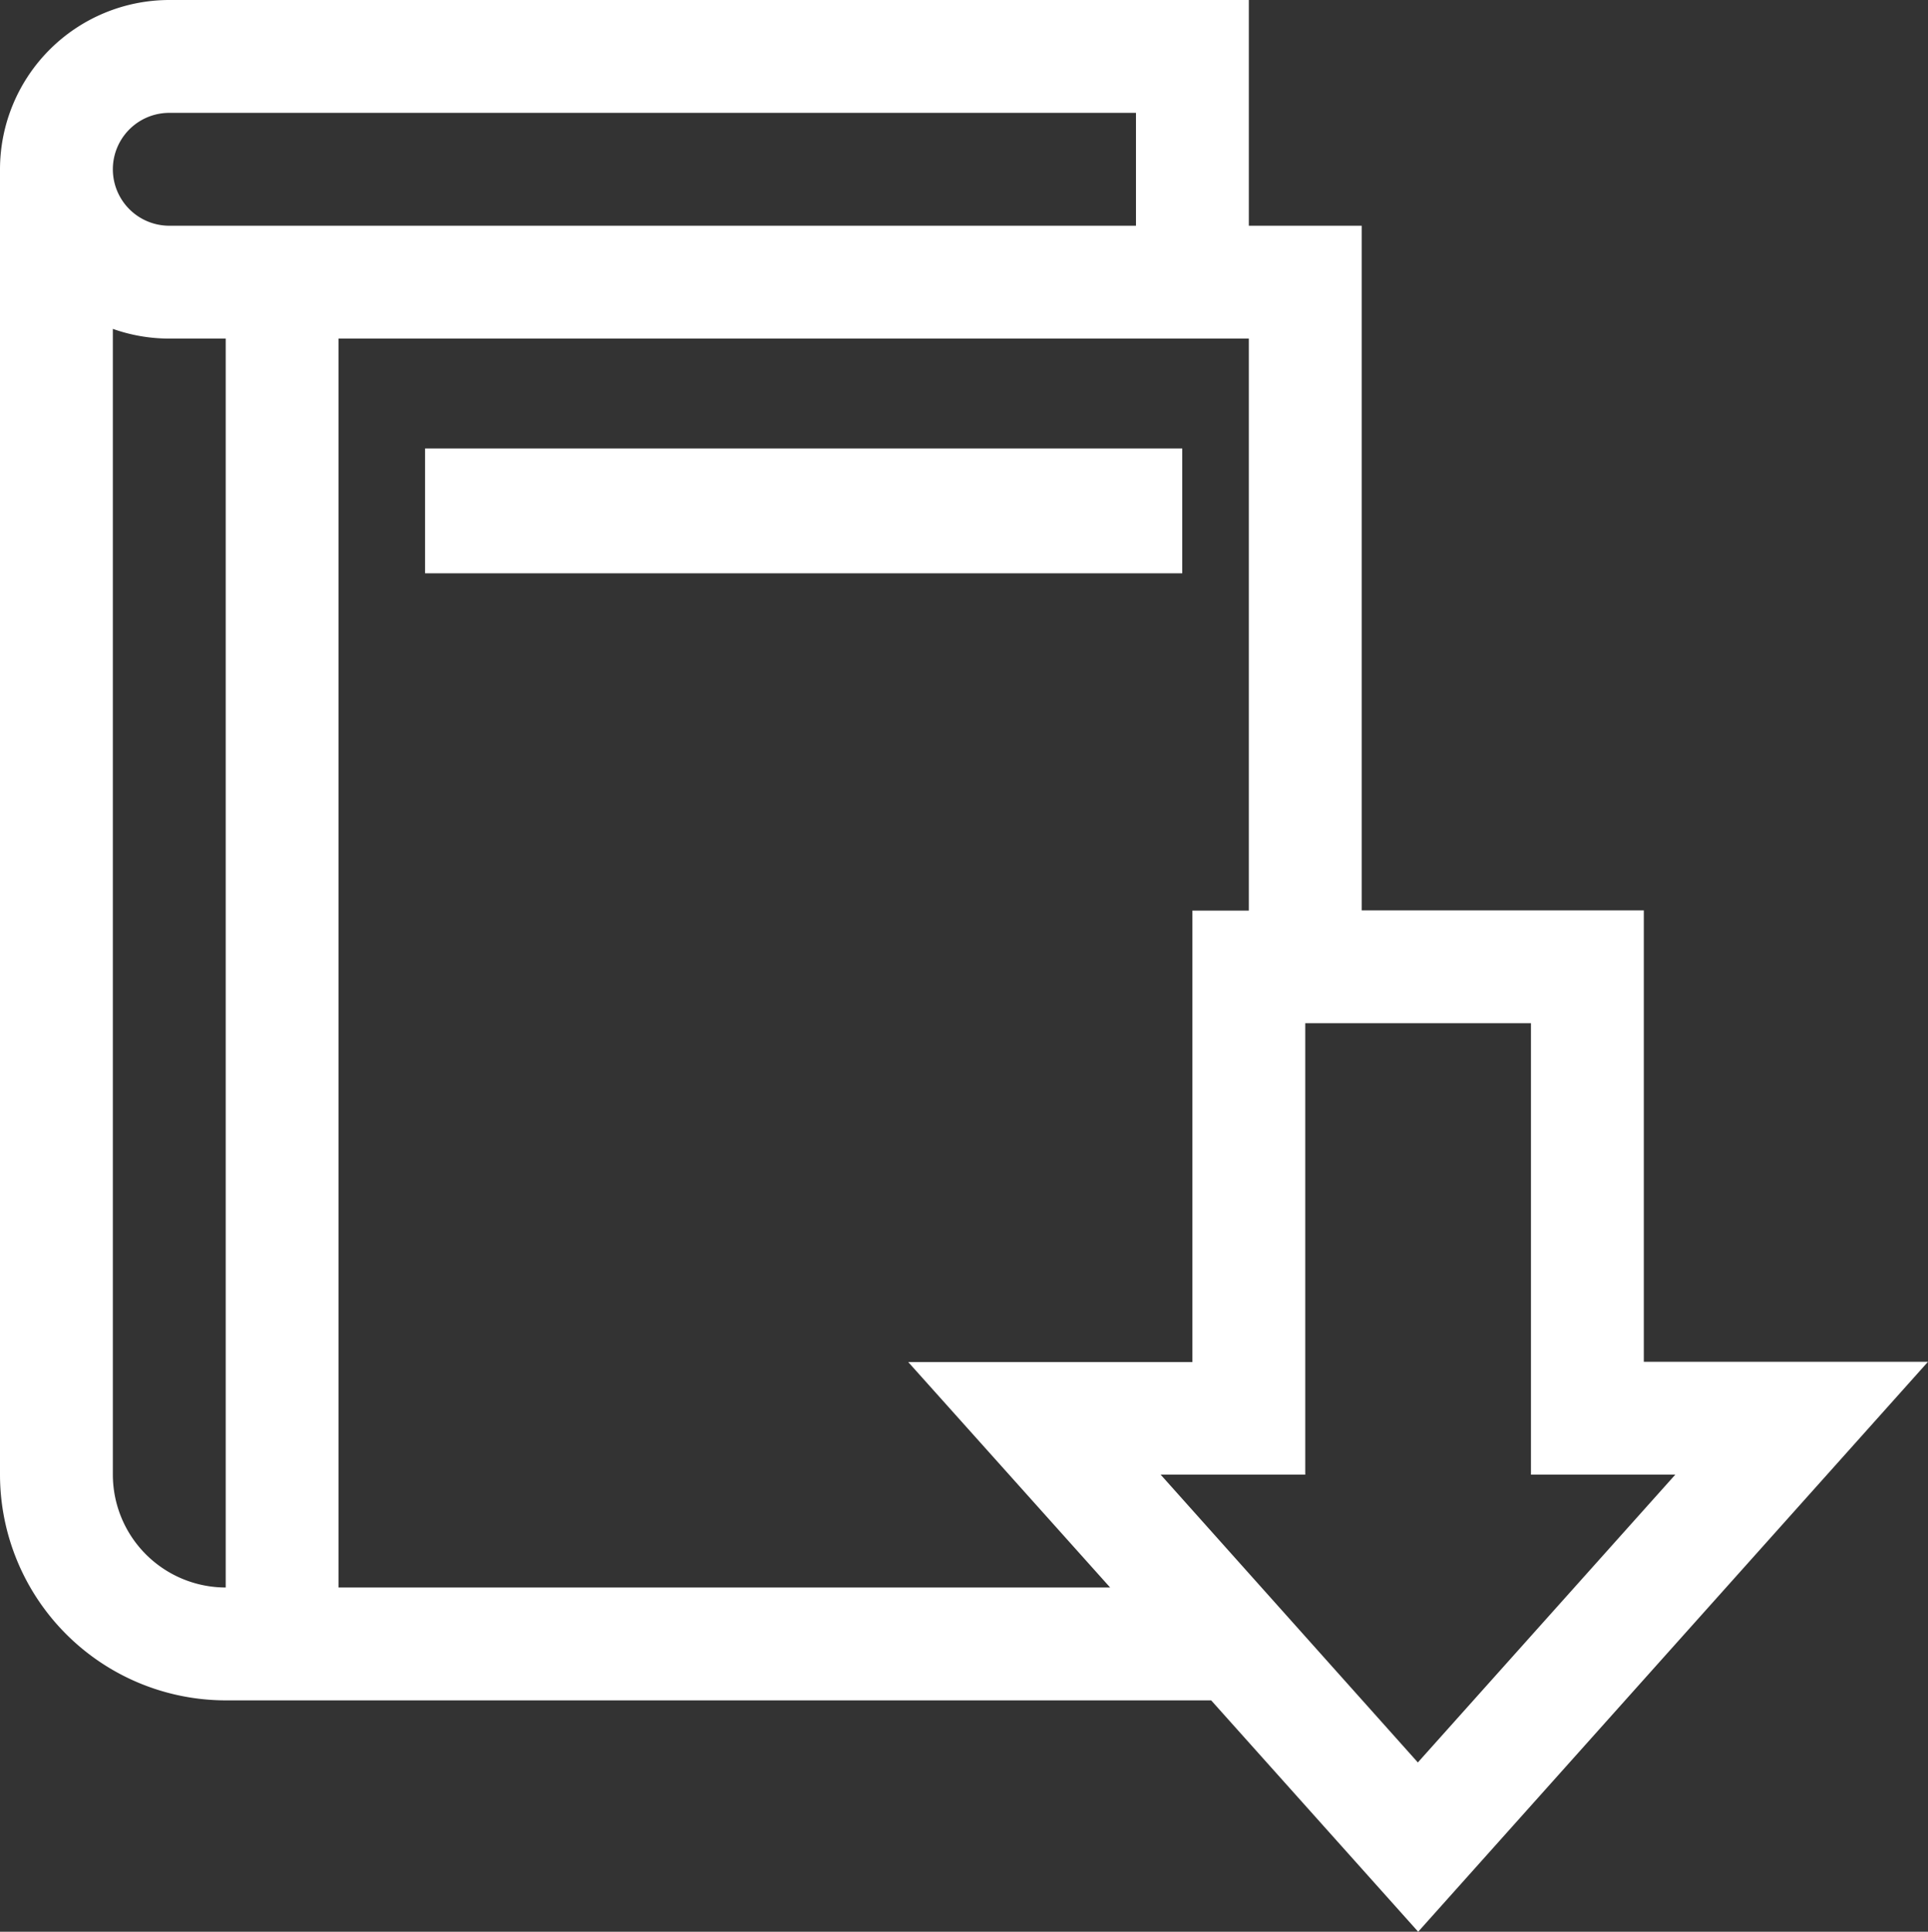
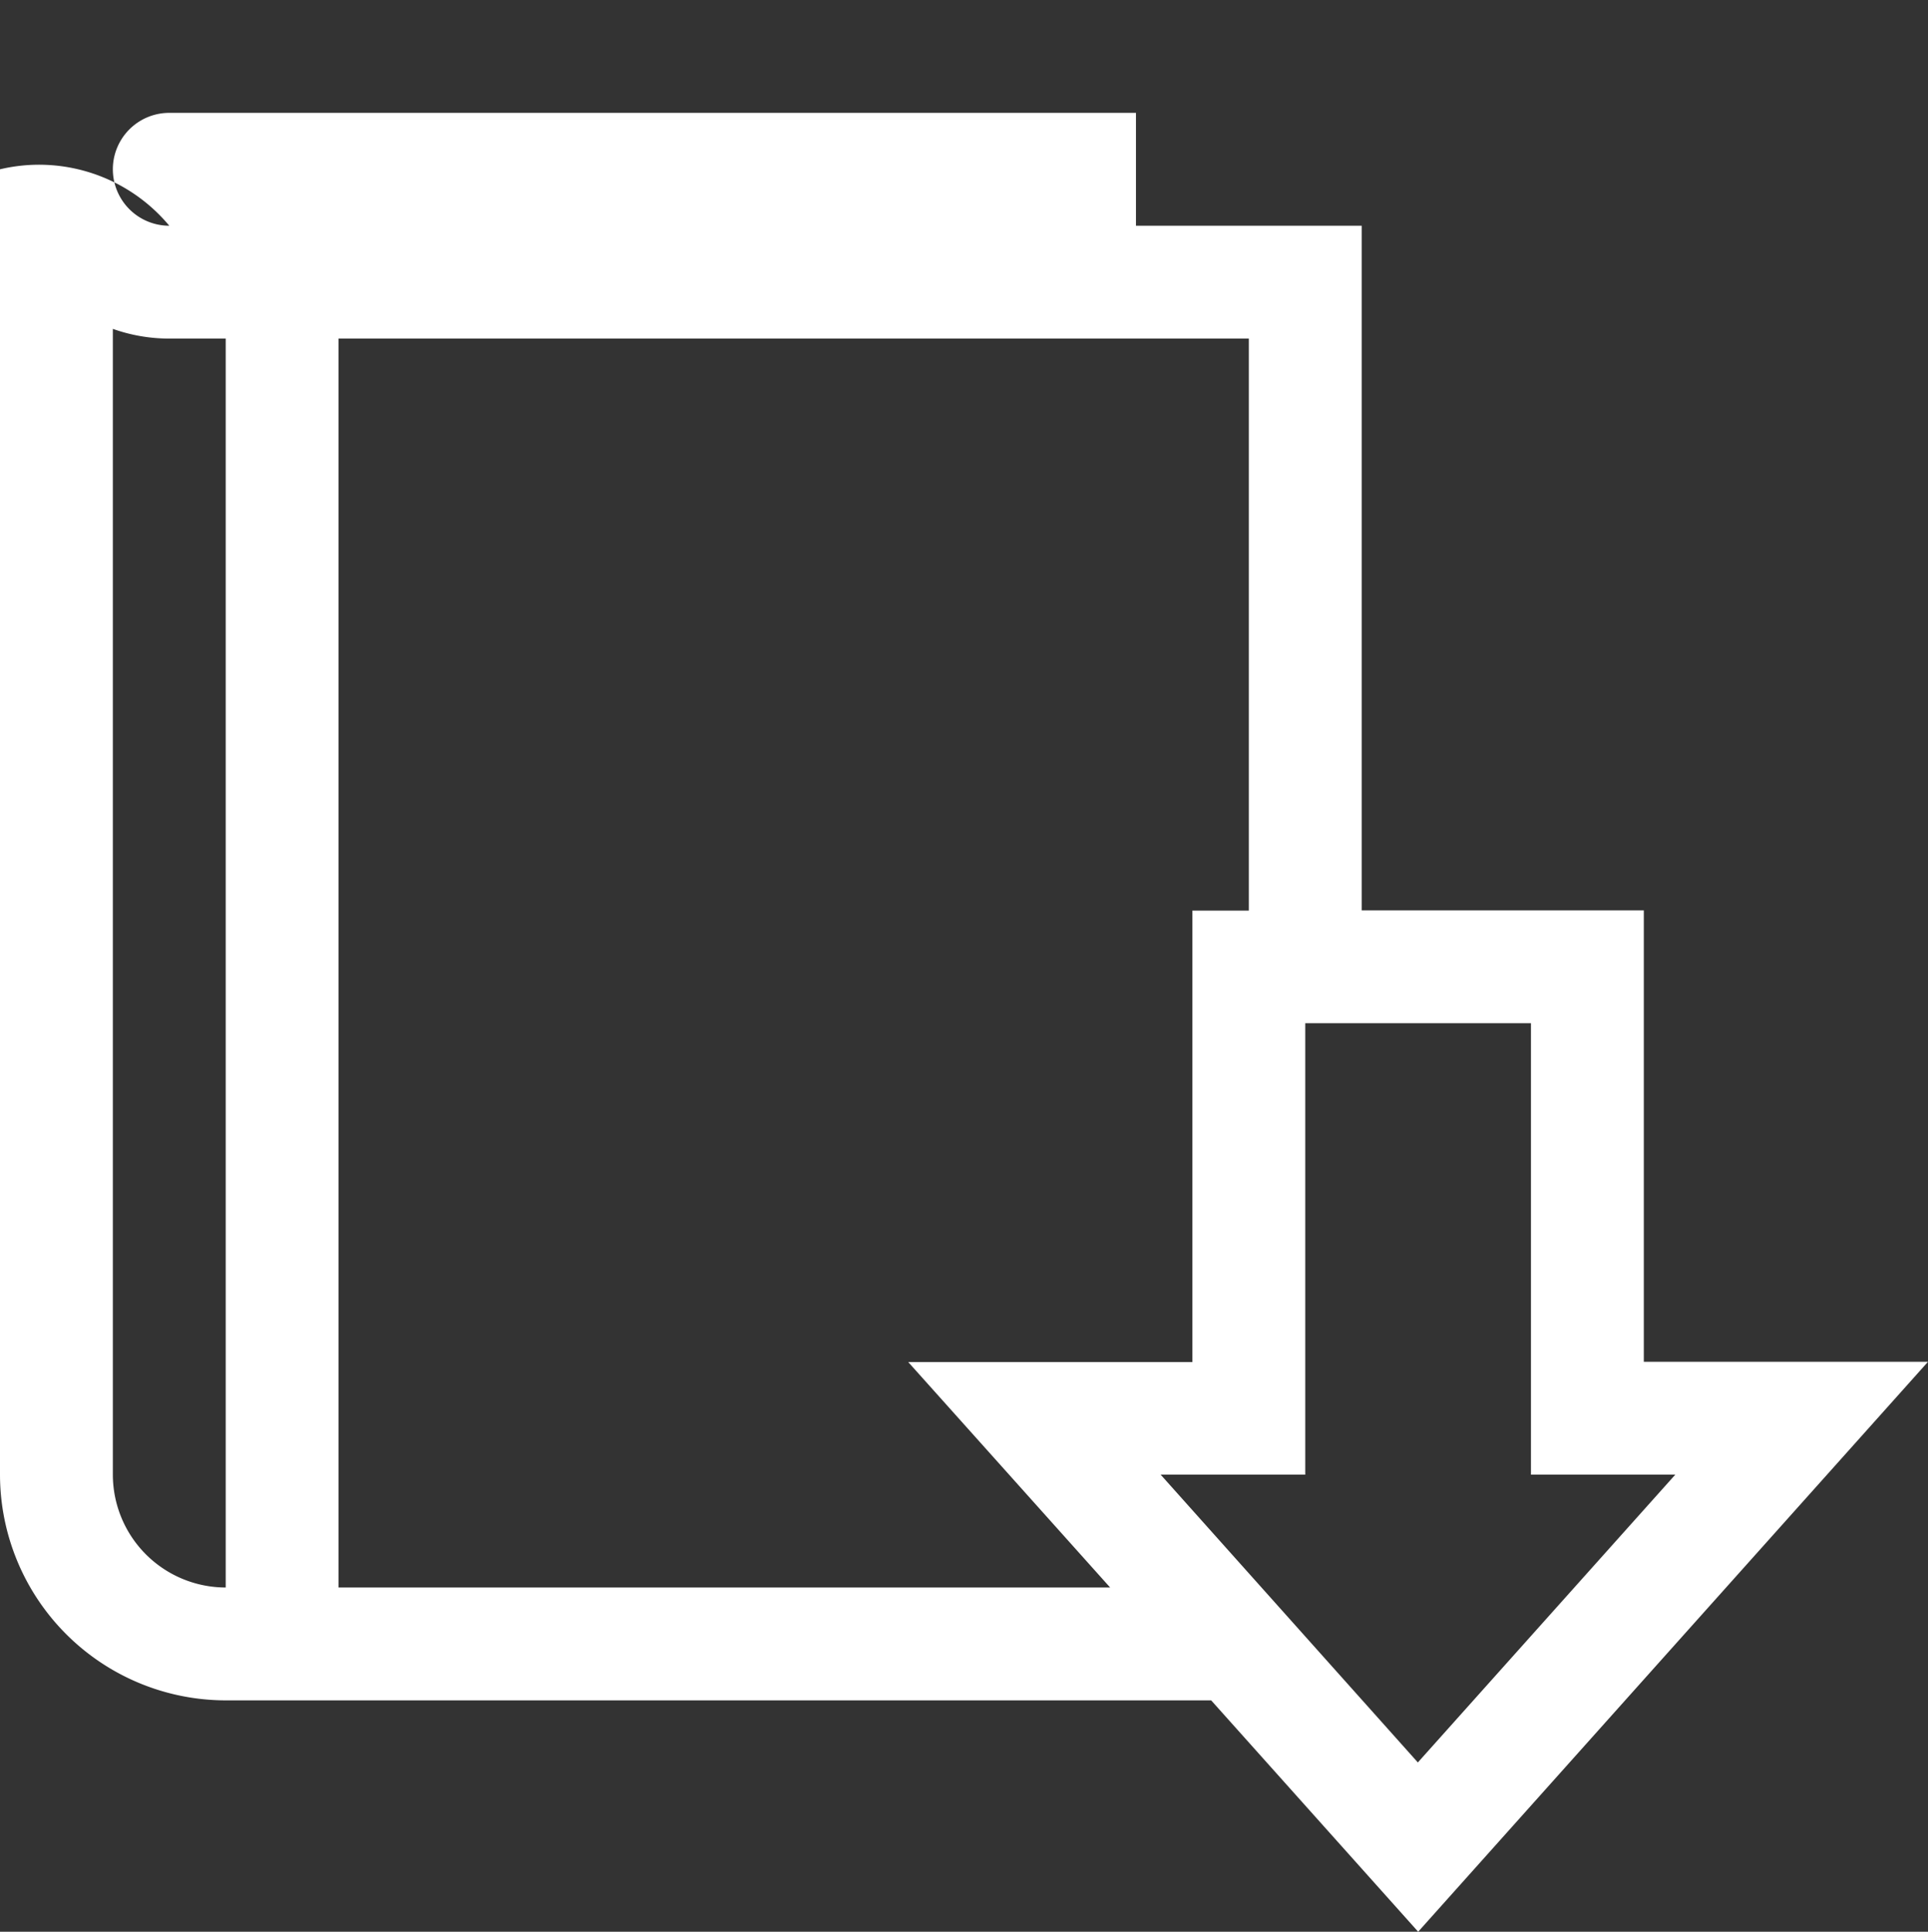
<svg xmlns="http://www.w3.org/2000/svg" data-name="グループ 26" width="30" height="30.056">
  <rect width="100%" height="100%" fill="#333333" stroke="none" />
-   <path data-name="パス 32" d="M25.578 14.165h-4.39V3.512h-1.756V0H2.634A2.637 2.637 0 000 2.634v20.31a3.516 3.516 0 003.512 3.512h15.334l3.221 3.6L30 21.188h-4.422zM2.634 1.756h15.042v1.756H2.634a.878.878 0 010-1.756m-.878 21.188V5.117a2.621 2.621 0 00.878.151h.878V24.7a1.758 1.758 0 01-1.756-1.756M5.268 24.7V5.268h14.164v8.9h-.878v7.024h-4.422l3.142 3.508zm20.8-1.756l-4.006 4.478-4.002-4.478h2.25V15.92h3.512v7.024z" fill="#fff" />
-   <path data-name="長方形 39" fill="#fff" d="M6.614 6.978h11.782V8.92H6.614z" />
+   <path data-name="パス 32" d="M25.578 14.165h-4.39V3.512h-1.756H2.634A2.637 2.637 0 000 2.634v20.31a3.516 3.516 0 003.512 3.512h15.334l3.221 3.6L30 21.188h-4.422zM2.634 1.756h15.042v1.756H2.634a.878.878 0 010-1.756m-.878 21.188V5.117a2.621 2.621 0 00.878.151h.878V24.7a1.758 1.758 0 01-1.756-1.756M5.268 24.7V5.268h14.164v8.9h-.878v7.024h-4.422l3.142 3.508zm20.8-1.756l-4.006 4.478-4.002-4.478h2.25V15.92h3.512v7.024z" fill="#fff" />
</svg>